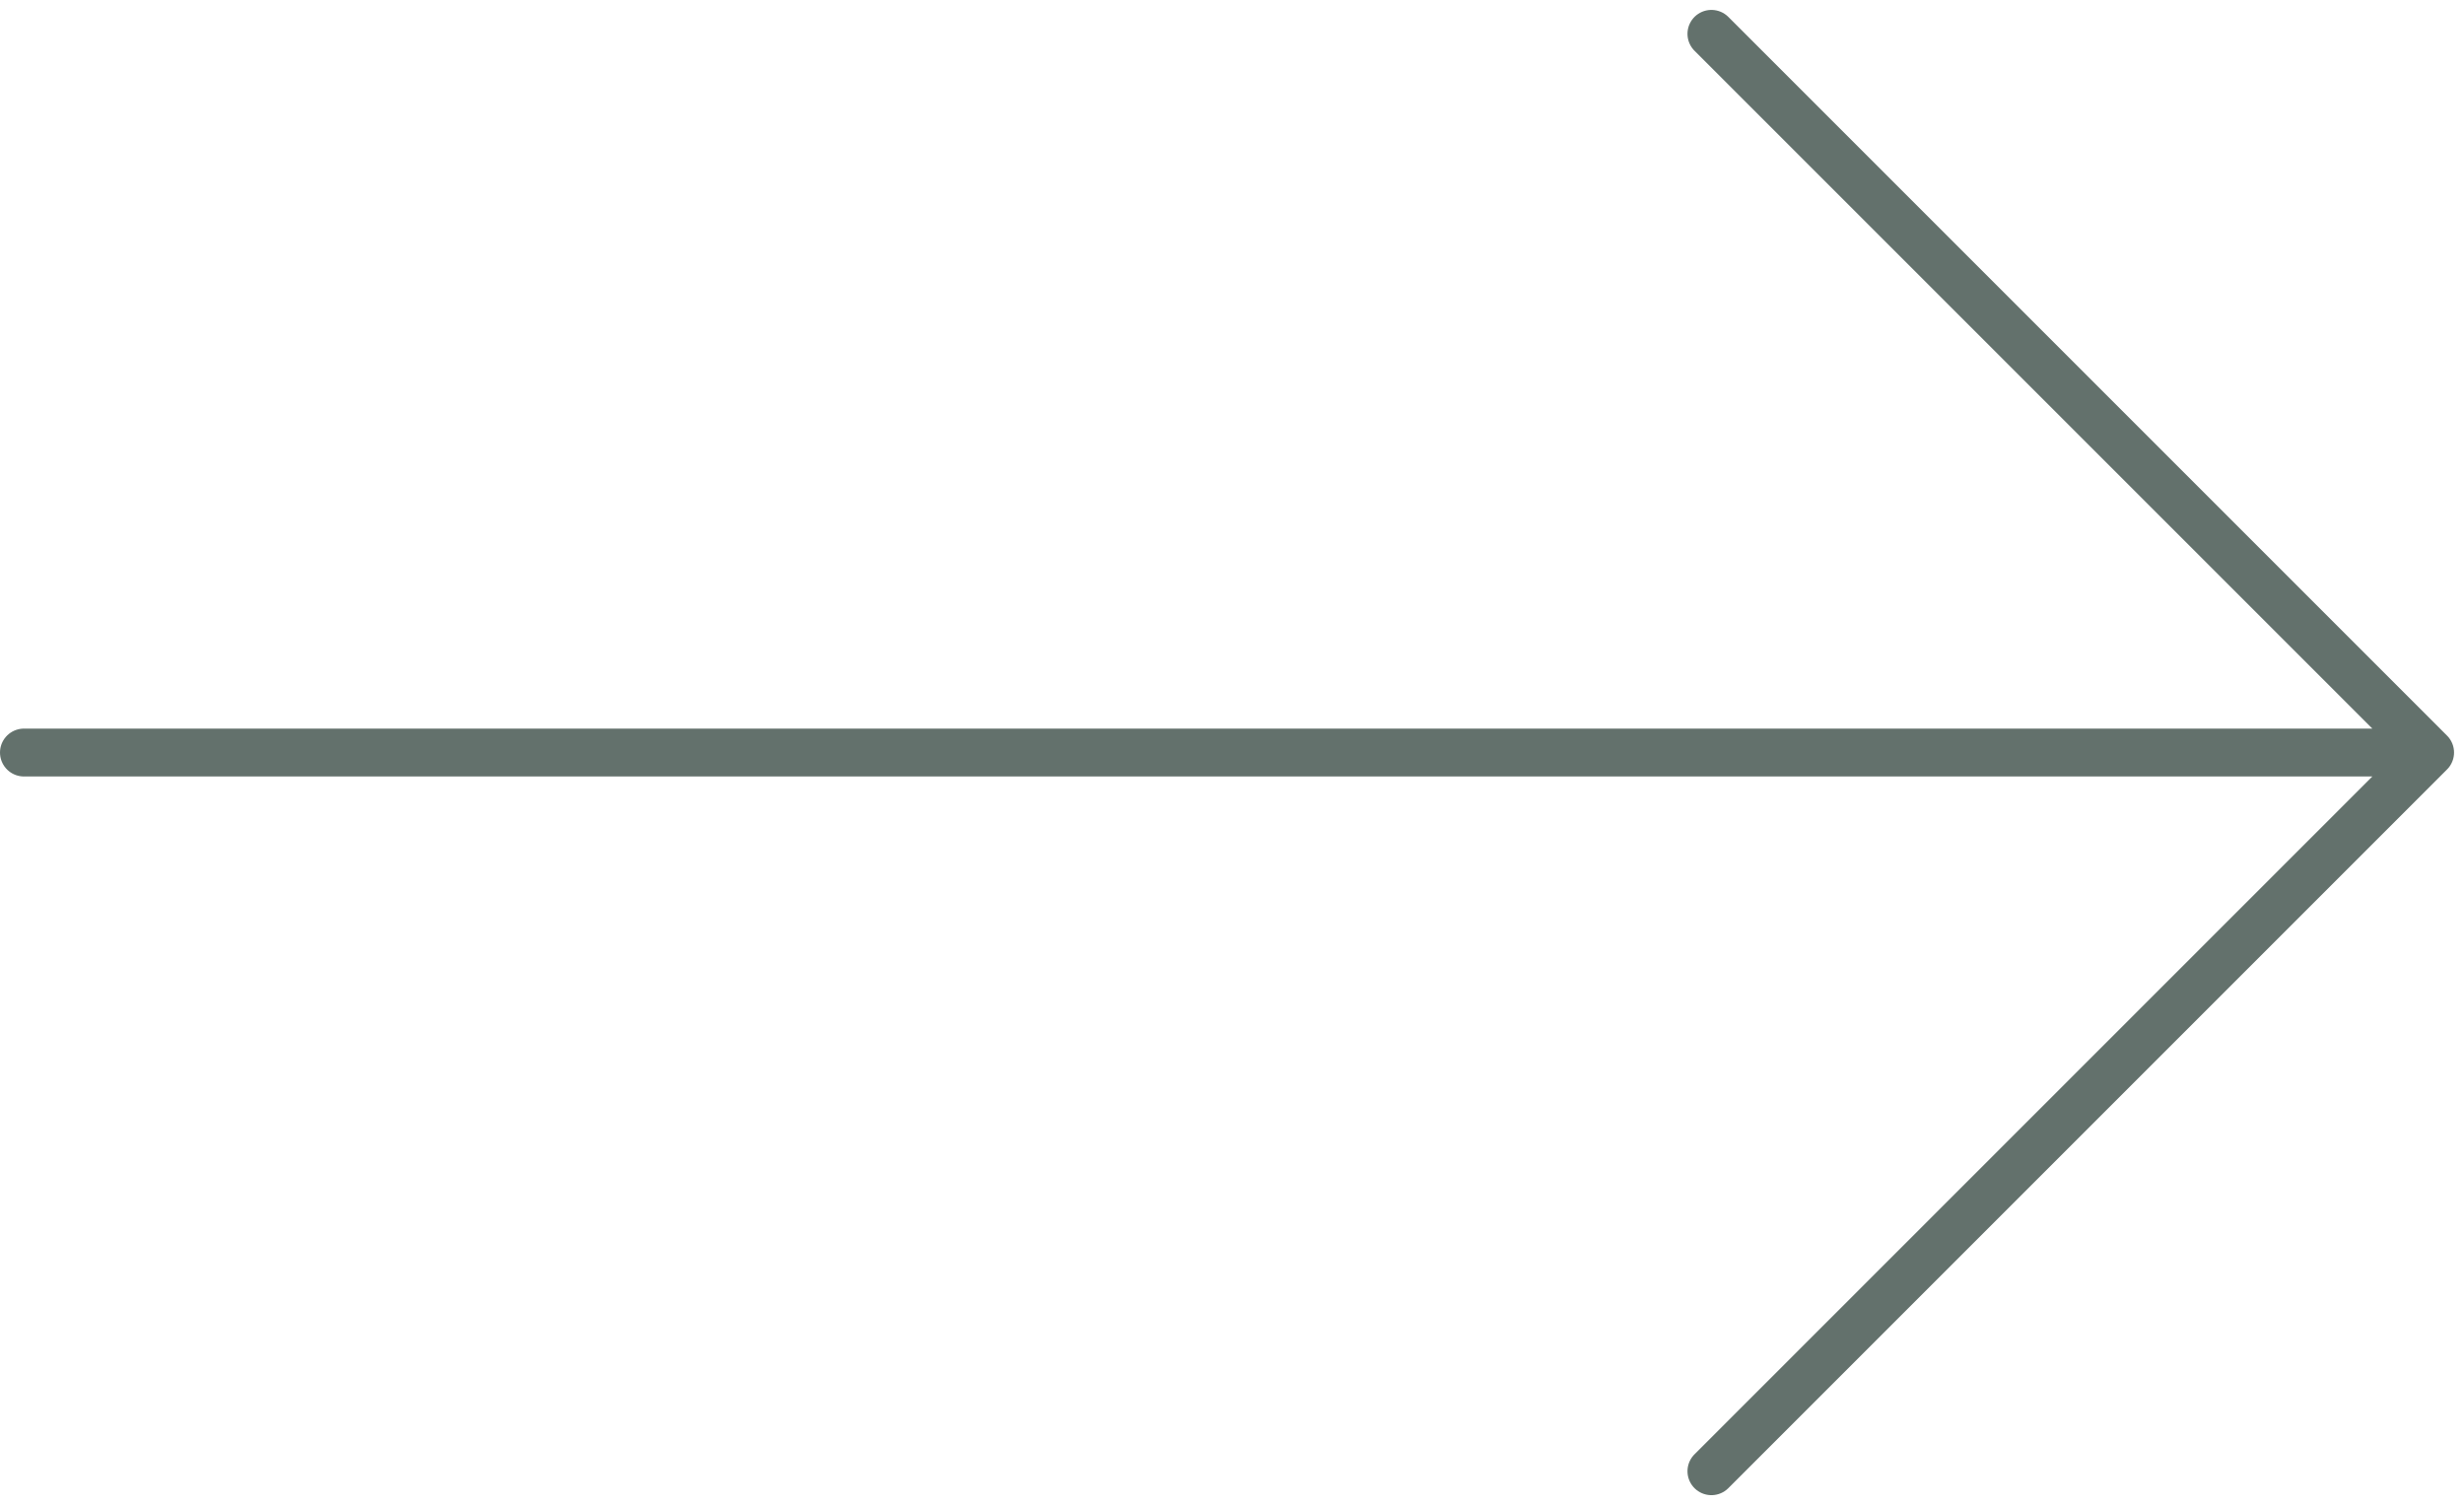
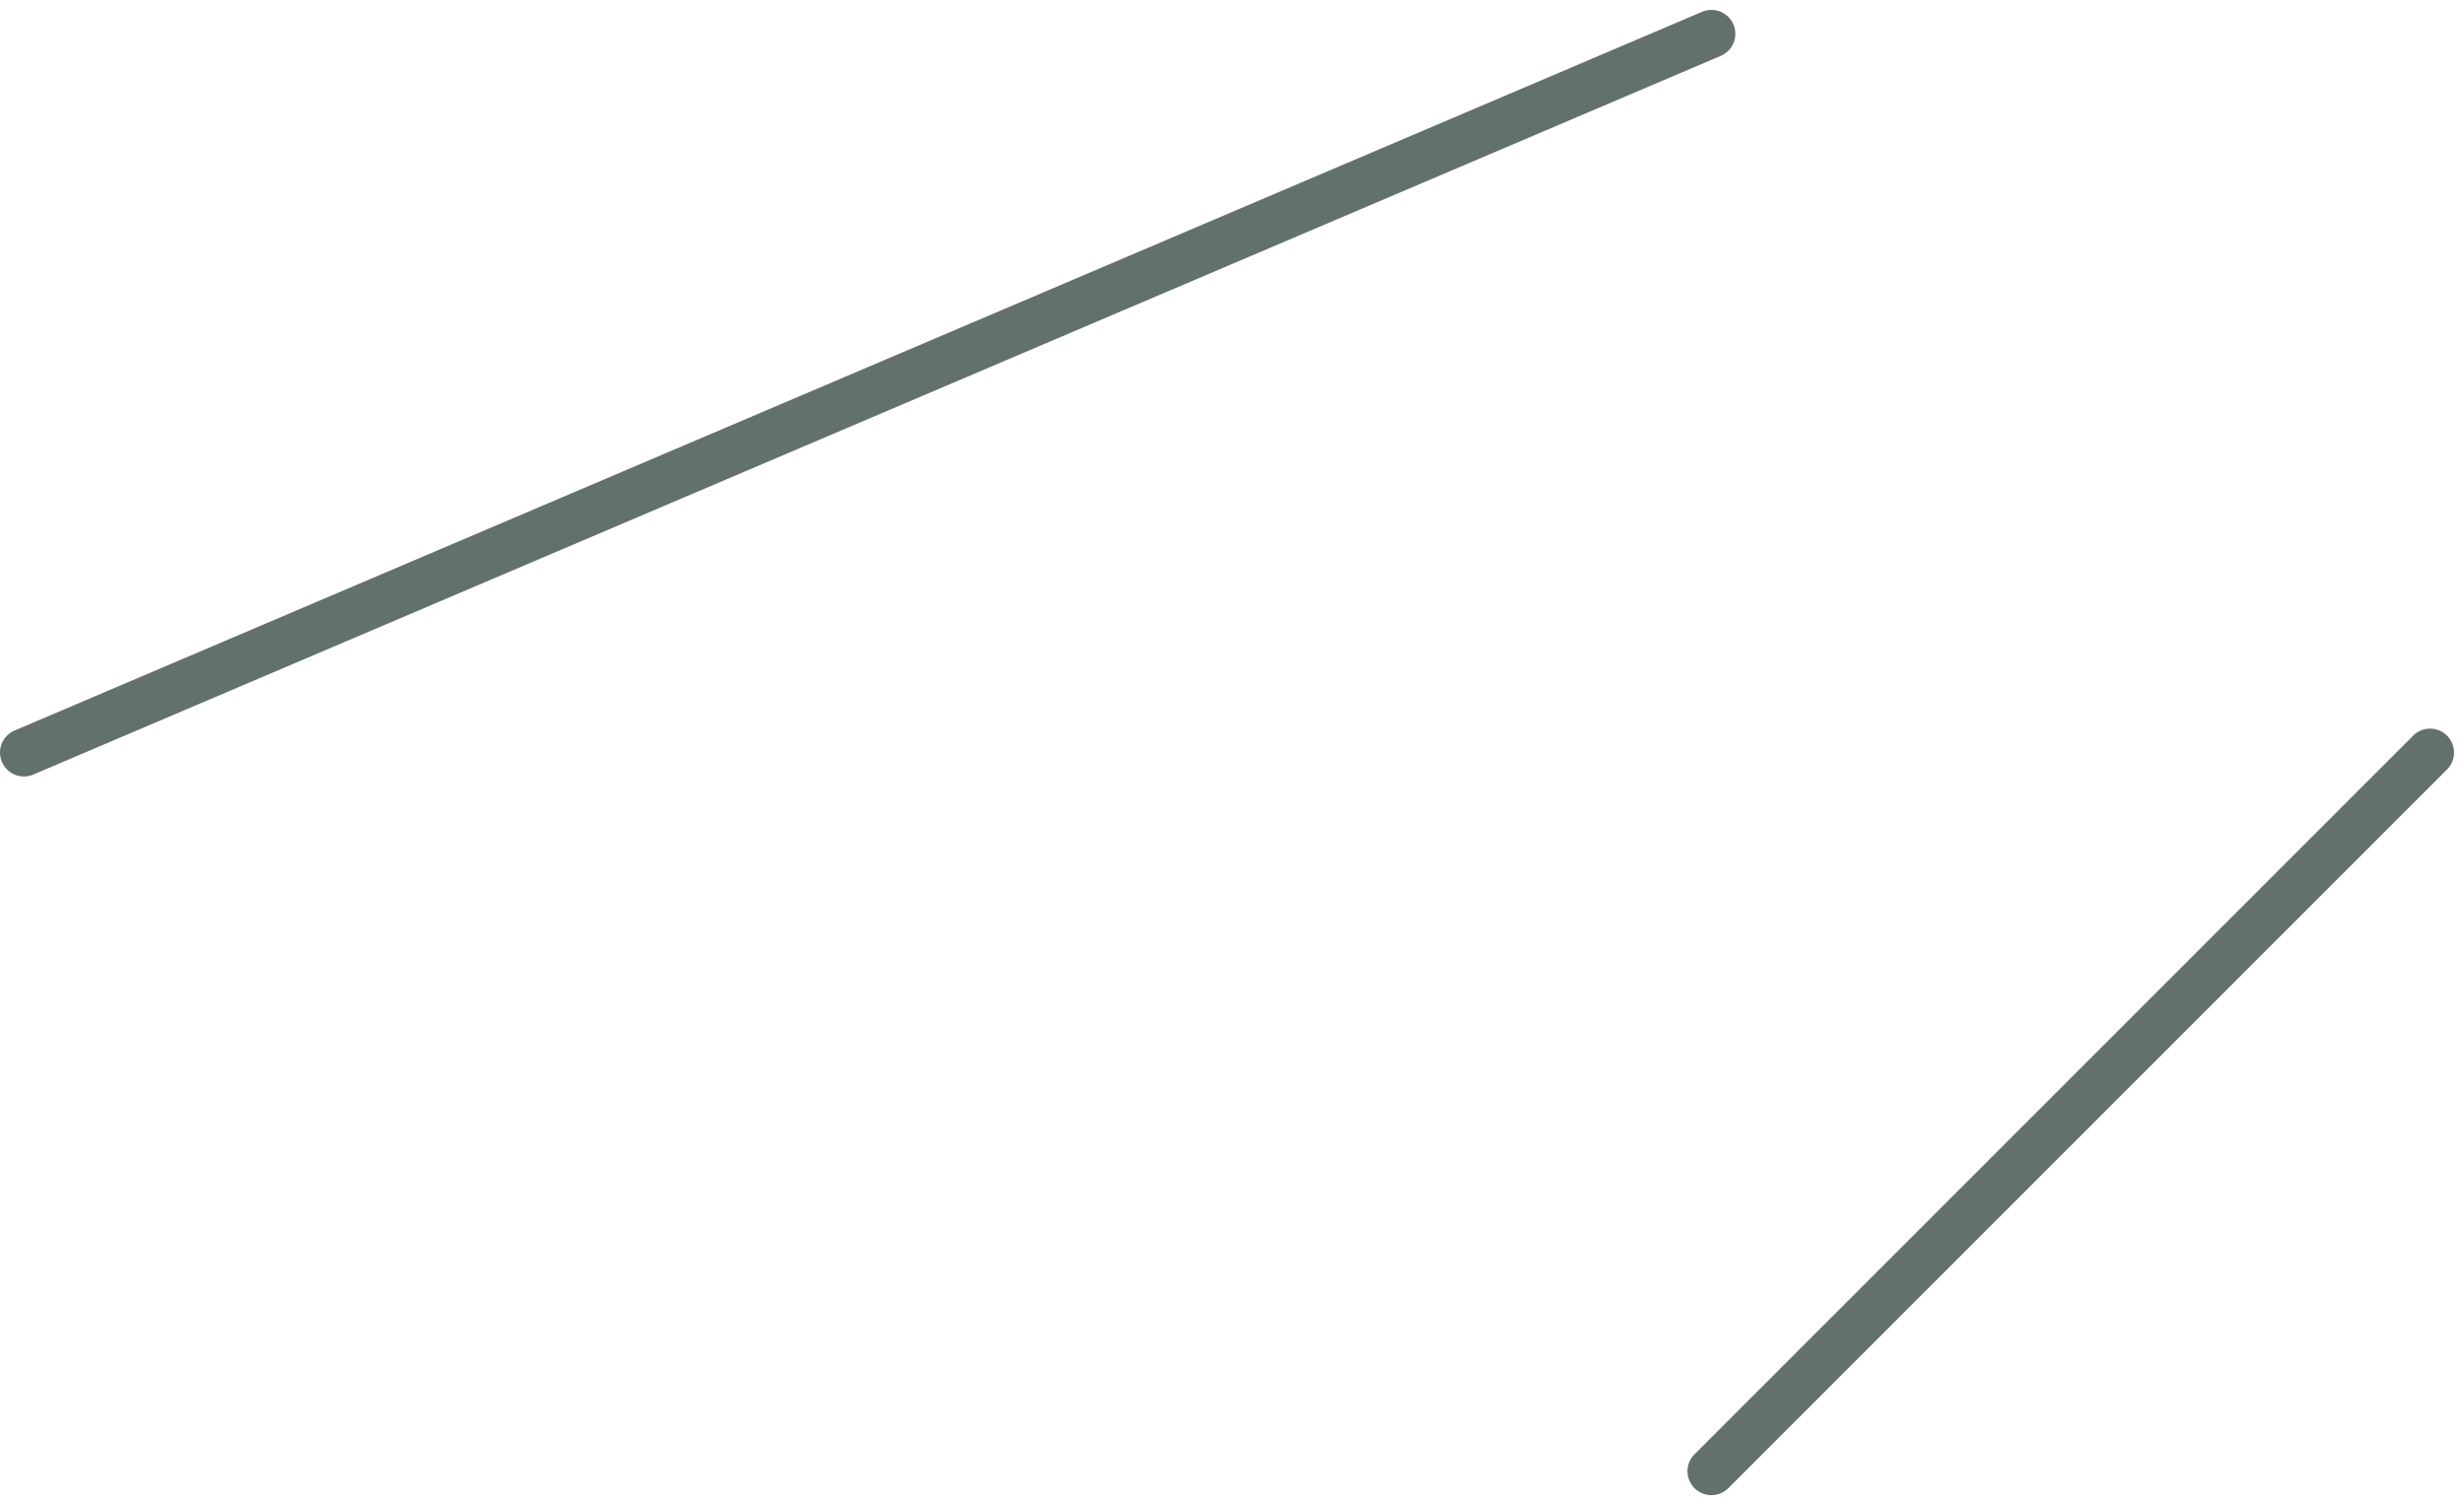
<svg xmlns="http://www.w3.org/2000/svg" width="51.481" height="31.446" viewBox="0 0 51.481 31.446">
-   <path id="Tracé_197" data-name="Tracé 197" d="M-1,18.516H49.273m0,0L34.257,3.5M49.273,18.516,34.257,33.532" transform="translate(1.5 -2.793)" fill="none" stroke="#63716c" stroke-linecap="round" stroke-linejoin="round" stroke-width="1" />
+   <path id="Tracé_197" data-name="Tracé 197" d="M-1,18.516m0,0L34.257,3.5M49.273,18.516,34.257,33.532" transform="translate(1.5 -2.793)" fill="none" stroke="#63716c" stroke-linecap="round" stroke-linejoin="round" stroke-width="1" />
</svg>